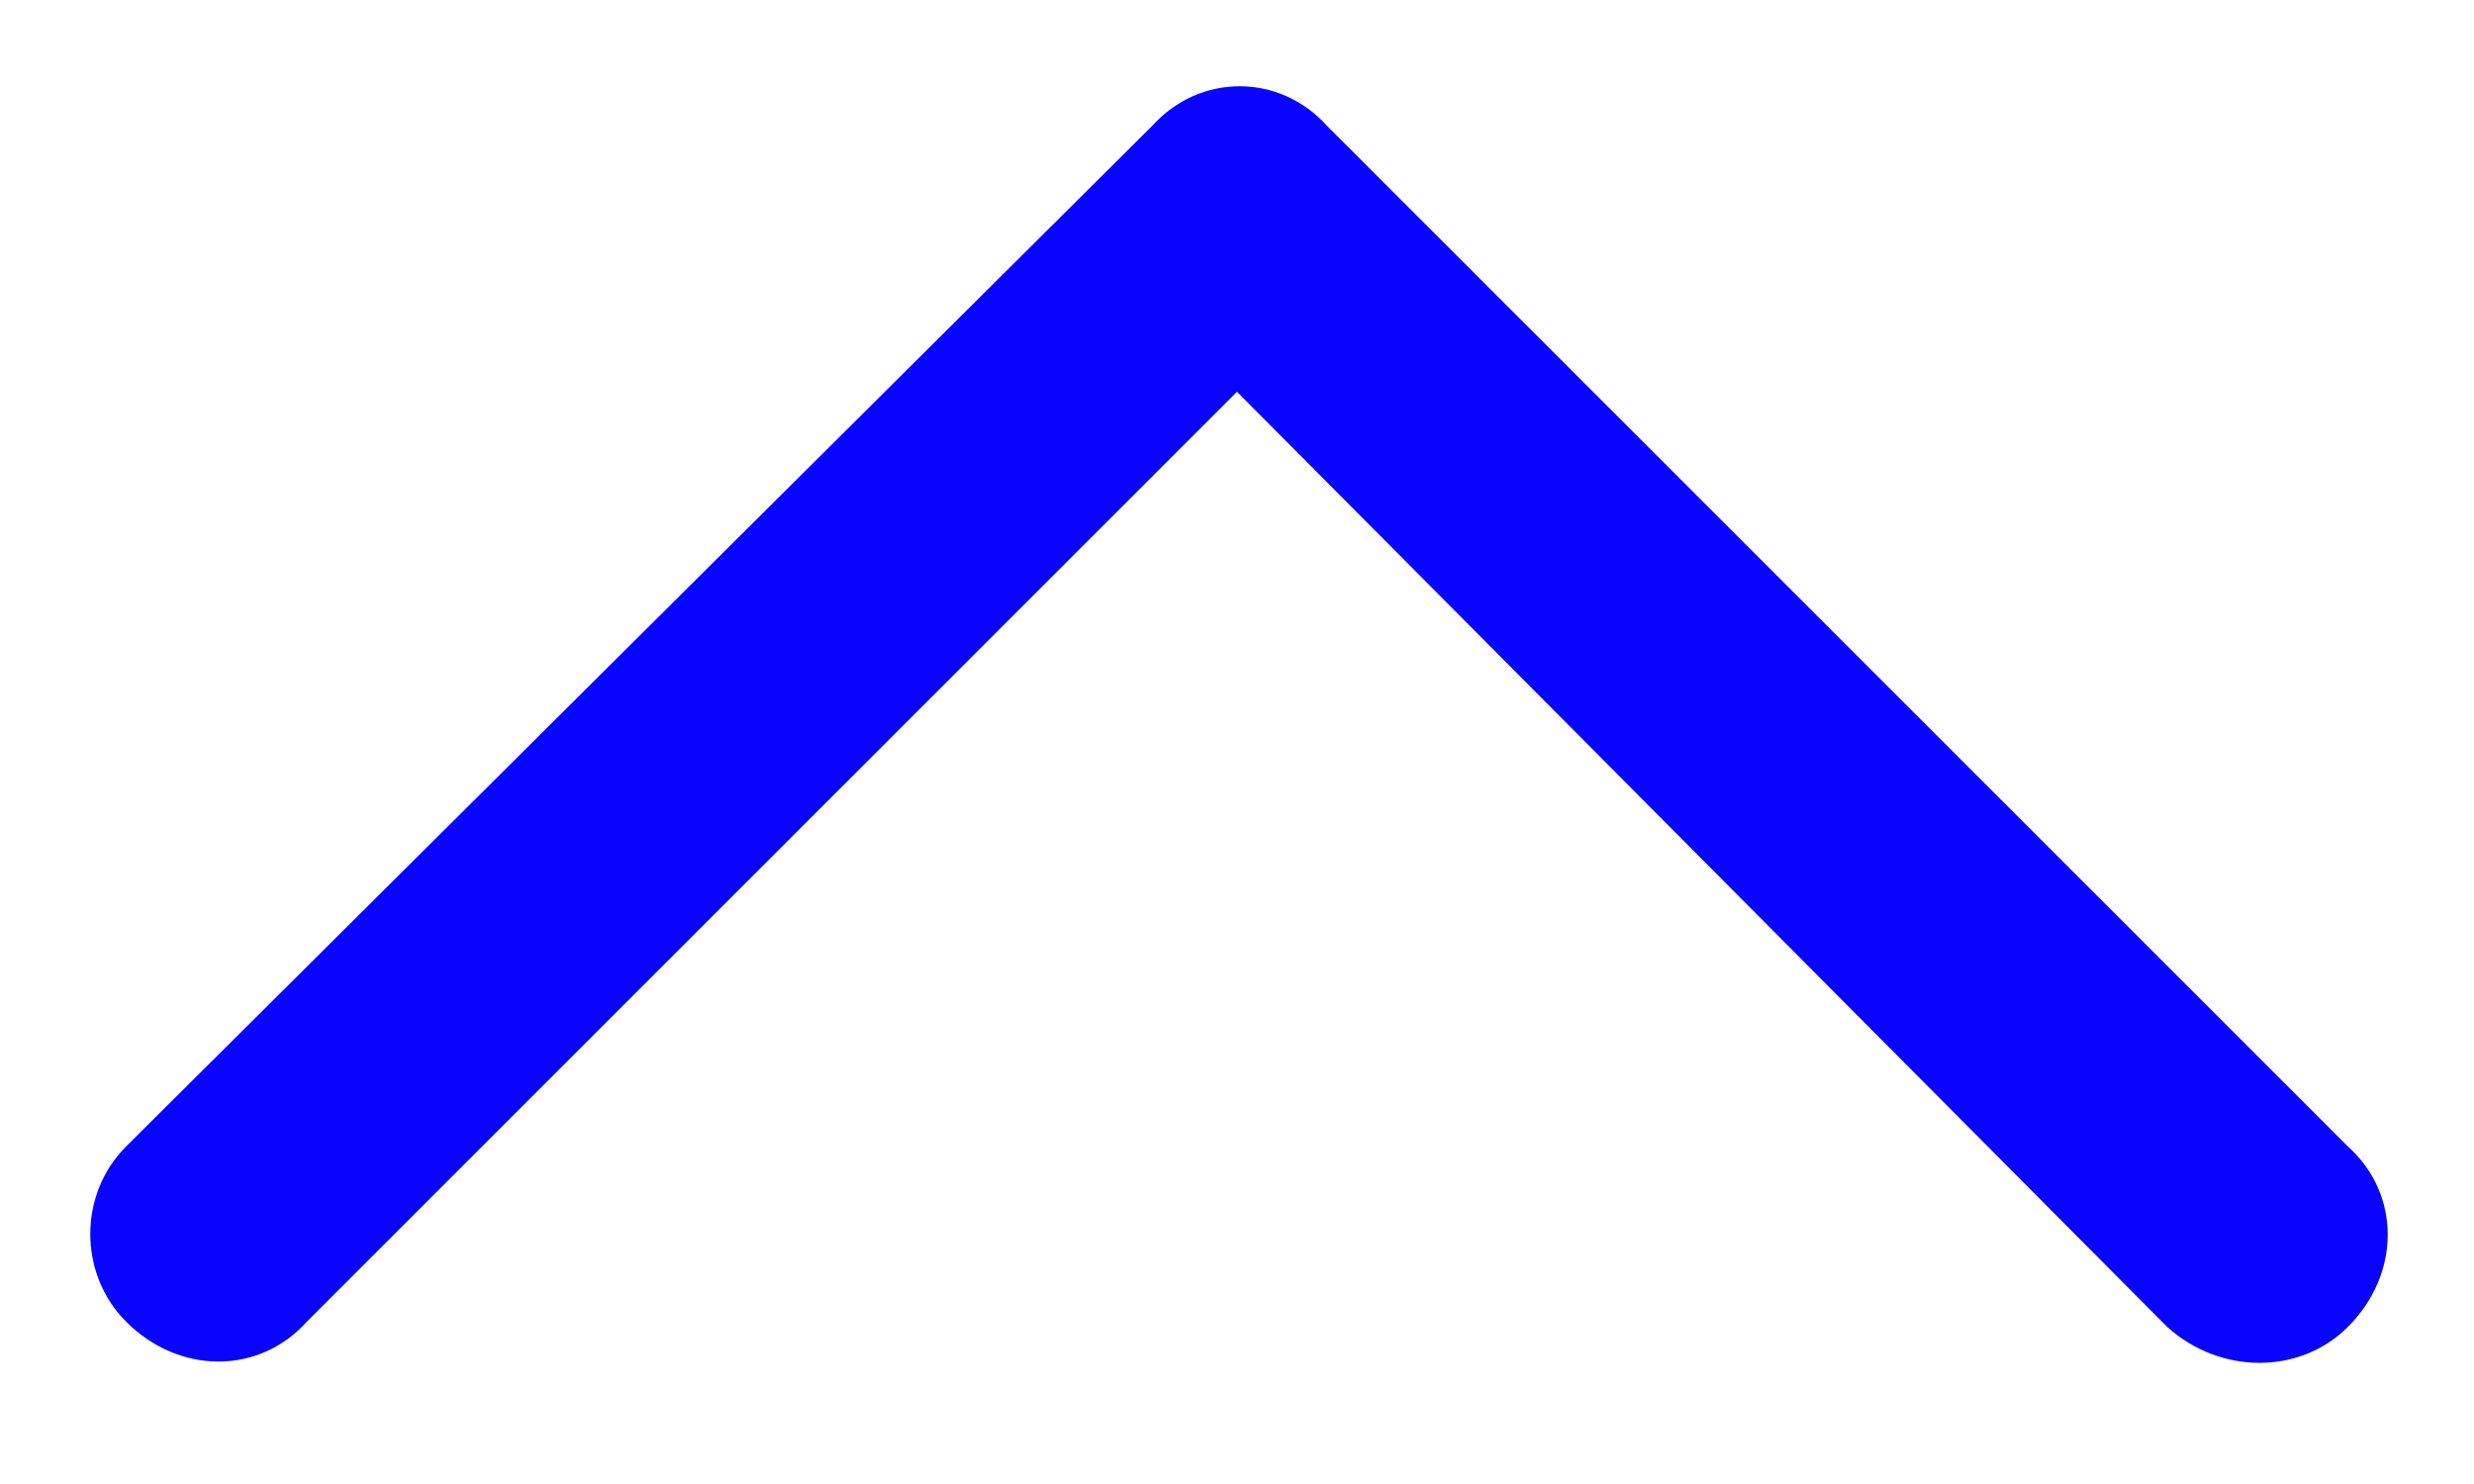
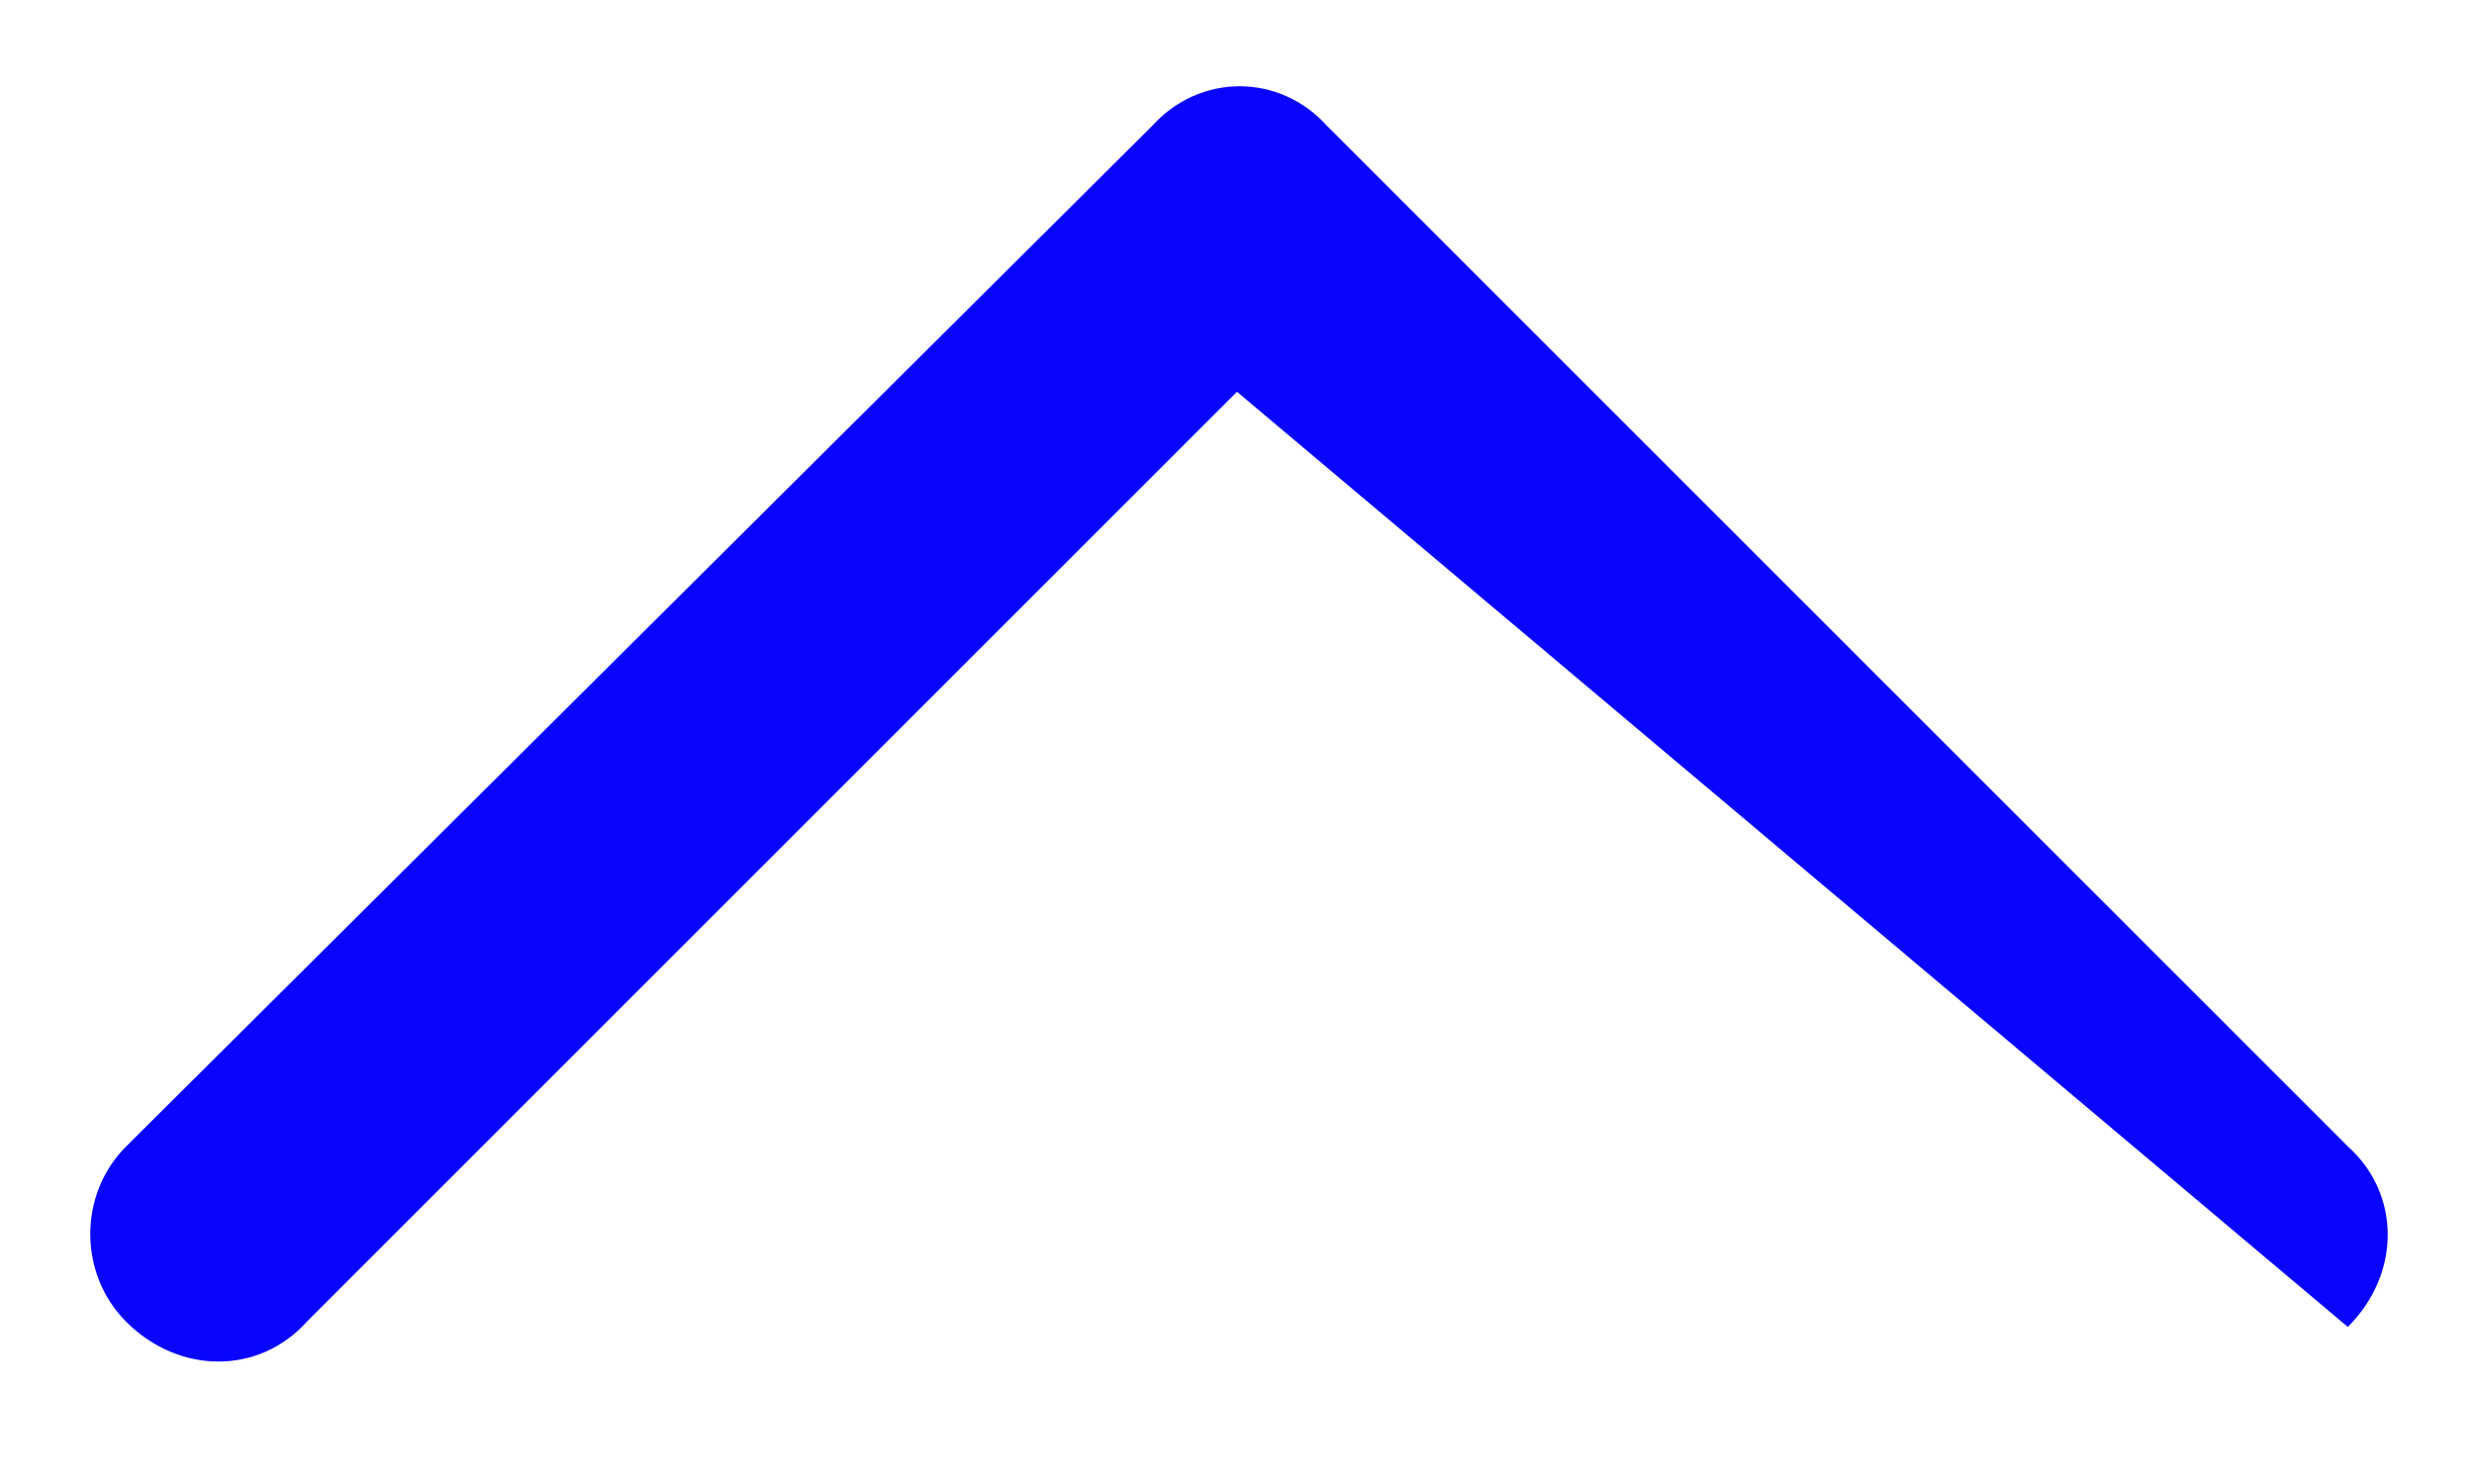
<svg xmlns="http://www.w3.org/2000/svg" width="20" height="12" viewBox="0 0 20 12" fill="none">
-   <path d="M10.73 1.02L18.98 9.27C19.41 9.656 19.41 10.301 18.98 10.73C18.594 11.117 17.949 11.117 17.52 10.73L10 3.168L2.48 10.688C2.094 11.117 1.449 11.117 1.02 10.688C0.633 10.301 0.633 9.656 1.02 9.27L9.312 1.02C9.699 0.59 10.344 0.59 10.73 1.02Z" fill="#0904FD" />
+   <path d="M10.73 1.02L18.98 9.27C19.41 9.656 19.41 10.301 18.98 10.73L10 3.168L2.48 10.688C2.094 11.117 1.449 11.117 1.02 10.688C0.633 10.301 0.633 9.656 1.02 9.27L9.312 1.02C9.699 0.59 10.344 0.59 10.73 1.02Z" fill="#0904FD" />
</svg>